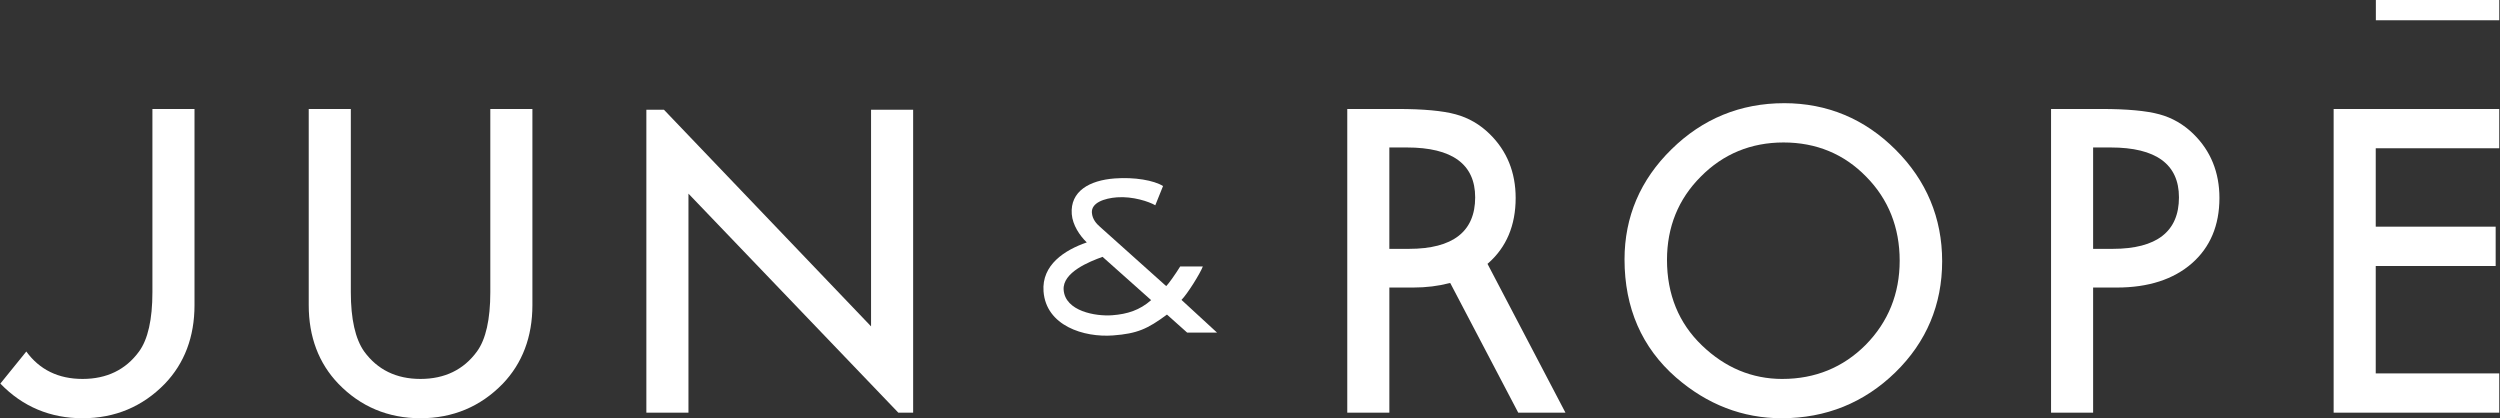
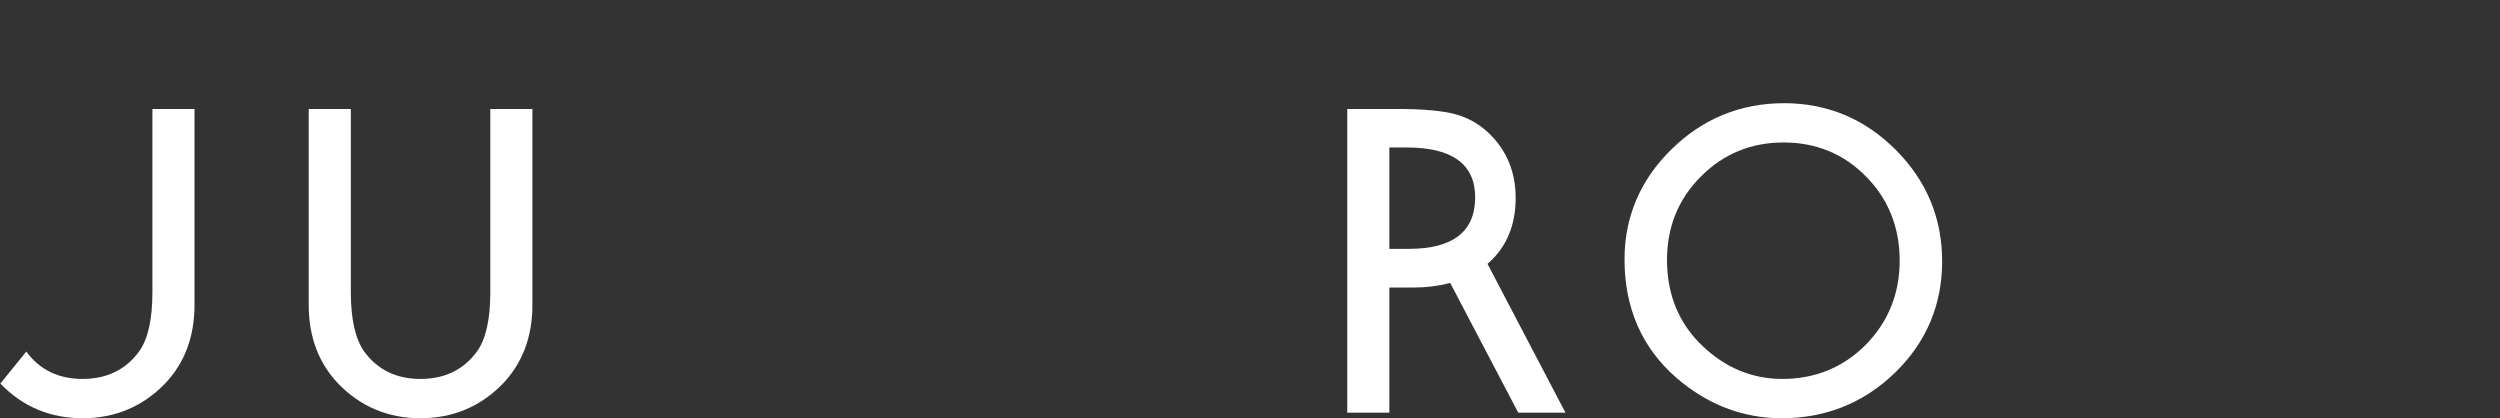
<svg xmlns="http://www.w3.org/2000/svg" width="789" height="132" viewBox="0 0 789 132" fill="none">
  <rect x="0" y="0" width="789" height="132" fill="#333333" stroke="none" />
  <g clip-path="url(#clip0_6015_193)">
    <path d="M97.434 34.393V96.292C97.434 106.302 100.588 114.659 106.811 121.127C113.783 128.339 122.487 131.996 132.698 131.996C142.909 131.996 151.637 128.339 158.652 121.127C164.867 114.652 168.028 106.29 168.028 96.292V34.393H154.743V92.217C154.743 100.811 153.325 107.113 150.519 110.943C146.326 116.687 140.335 119.592 132.702 119.592C125.069 119.592 119.133 116.683 114.944 110.943C112.137 106.979 110.72 100.677 110.72 92.217V34.393H97.434Z" fill="white" />
    <path d="M563.071 32.567C549.309 32.567 537.35 37.46 527.54 47.105C517.691 56.737 512.699 68.437 512.699 81.872C512.699 97.174 518.167 109.707 528.953 119.132C538.759 127.662 549.986 131.996 562.312 131.996C576.255 131.996 588.316 127.123 598.166 117.525C607.971 107.964 612.943 96.154 612.943 82.439C612.943 68.799 607.987 56.95 598.228 47.227C588.489 37.496 576.66 32.563 563.067 32.563M562.508 119.596C552.962 119.596 544.432 116.041 537.149 109.026C529.815 101.996 526.103 92.91 526.103 82.034C526.103 71.653 529.685 62.812 536.767 55.745C543.829 48.589 552.624 44.963 562.886 44.963C573.2 44.963 581.971 48.589 588.954 55.745C595.977 62.851 599.539 71.775 599.539 82.282C599.539 92.658 595.937 101.59 588.824 108.822C581.707 115.967 572.854 119.592 562.512 119.592" fill="white" />
-     <path d="M647.31 130.24H660.588V90.749H668.091C677.999 90.749 685.955 88.178 691.753 83.108C697.524 78.069 700.453 71.129 700.453 62.481C700.453 54.399 697.697 47.62 692.281 42.318C689.191 39.275 685.561 37.169 681.51 36.078C677.436 34.96 671.287 34.393 663.237 34.393H647.31V130.24ZM666.768 78.538H660.588V46.542H666.134C680.432 46.542 687.679 51.836 687.679 62.288C687.679 73.074 680.648 78.538 666.768 78.538Z" fill="white" />
-     <path d="M736.497 130.24H788.762V117.84H749.783V83.947H787.632V71.546H749.783V46.794H788.762V34.393H736.497V130.24Z" fill="white" />
-     <path d="M283.514 130.24H288.187V34.626H274.905V103.003L209.535 34.626H203.992V130.24H217.278V61.115L283.514 130.24Z" fill="white" />
    <path d="M48.102 34.393V92.217C48.102 100.811 46.684 107.109 43.878 110.939C39.689 116.683 33.698 119.592 26.061 119.592C18.424 119.592 12.492 116.683 8.303 110.939L0.119 121.048C0.139 121.076 0.154 121.104 0.178 121.127C7.15 128.339 15.857 131.996 26.065 131.996C36.272 131.996 45.003 128.335 52.014 121.127C58.226 114.656 61.387 106.294 61.387 96.292V34.393H48.105H48.102Z" fill="white" />
    <path d="M494.06 130.24L469.449 83.262C469.512 83.21 469.583 83.163 469.642 83.108C475.413 78.069 478.342 71.129 478.342 62.481C478.342 54.399 475.59 47.62 470.173 42.318C467.083 39.275 463.458 37.169 459.399 36.078C455.329 34.96 449.18 34.393 441.126 34.393H425.198V130.24H438.48V90.749H445.979C450.152 90.749 453.951 90.265 457.415 89.363C457.525 89.328 457.596 89.347 457.698 89.324L479.156 130.24H494.06ZM444.657 78.538H438.476V46.542H444.019C458.316 46.542 465.564 51.836 465.564 62.288C465.564 73.074 458.537 78.538 444.657 78.538Z" fill="white" />
-     <path d="M372.878 94.646C374.693 92.851 378.791 86.297 379.617 84.093H372.472C370.933 86.569 368.863 89.513 368.052 90.296L347.188 71.61C346.023 70.61 344.755 69.181 344.602 67.154C344.362 63.985 348.542 62.575 352.51 62.276C357.49 61.902 362.631 63.627 364.611 64.784L367.056 58.714C364.158 56.907 358.053 55.844 351.778 56.316C343.834 56.915 337.709 60.347 338.248 67.571C338.512 71.035 340.795 74.413 342.988 76.507C335.981 78.92 328.71 83.608 329.34 91.977C330.155 102.807 342.055 106.558 351.294 105.862C358.95 105.287 362.171 103.807 368.296 99.28L374.669 104.972H384.097L372.882 94.65L372.878 94.646ZM351.026 99.492C345.763 99.89 336.189 98.213 335.686 91.497C335.268 85.939 343.874 82.534 347.971 81.061L363.3 94.721C359.691 97.894 355.797 99.134 351.026 99.492Z" fill="white" />
-     <path d="M788.769 0.008H749.821V6.397H788.769V0.008Z" fill="white" />
  </g>
  <defs>
    <clipPath id="clip0_6015_193">
      <rect width="788.654" height="132" fill="white" transform="translate(0.115)" />
    </clipPath>
  </defs>
</svg>